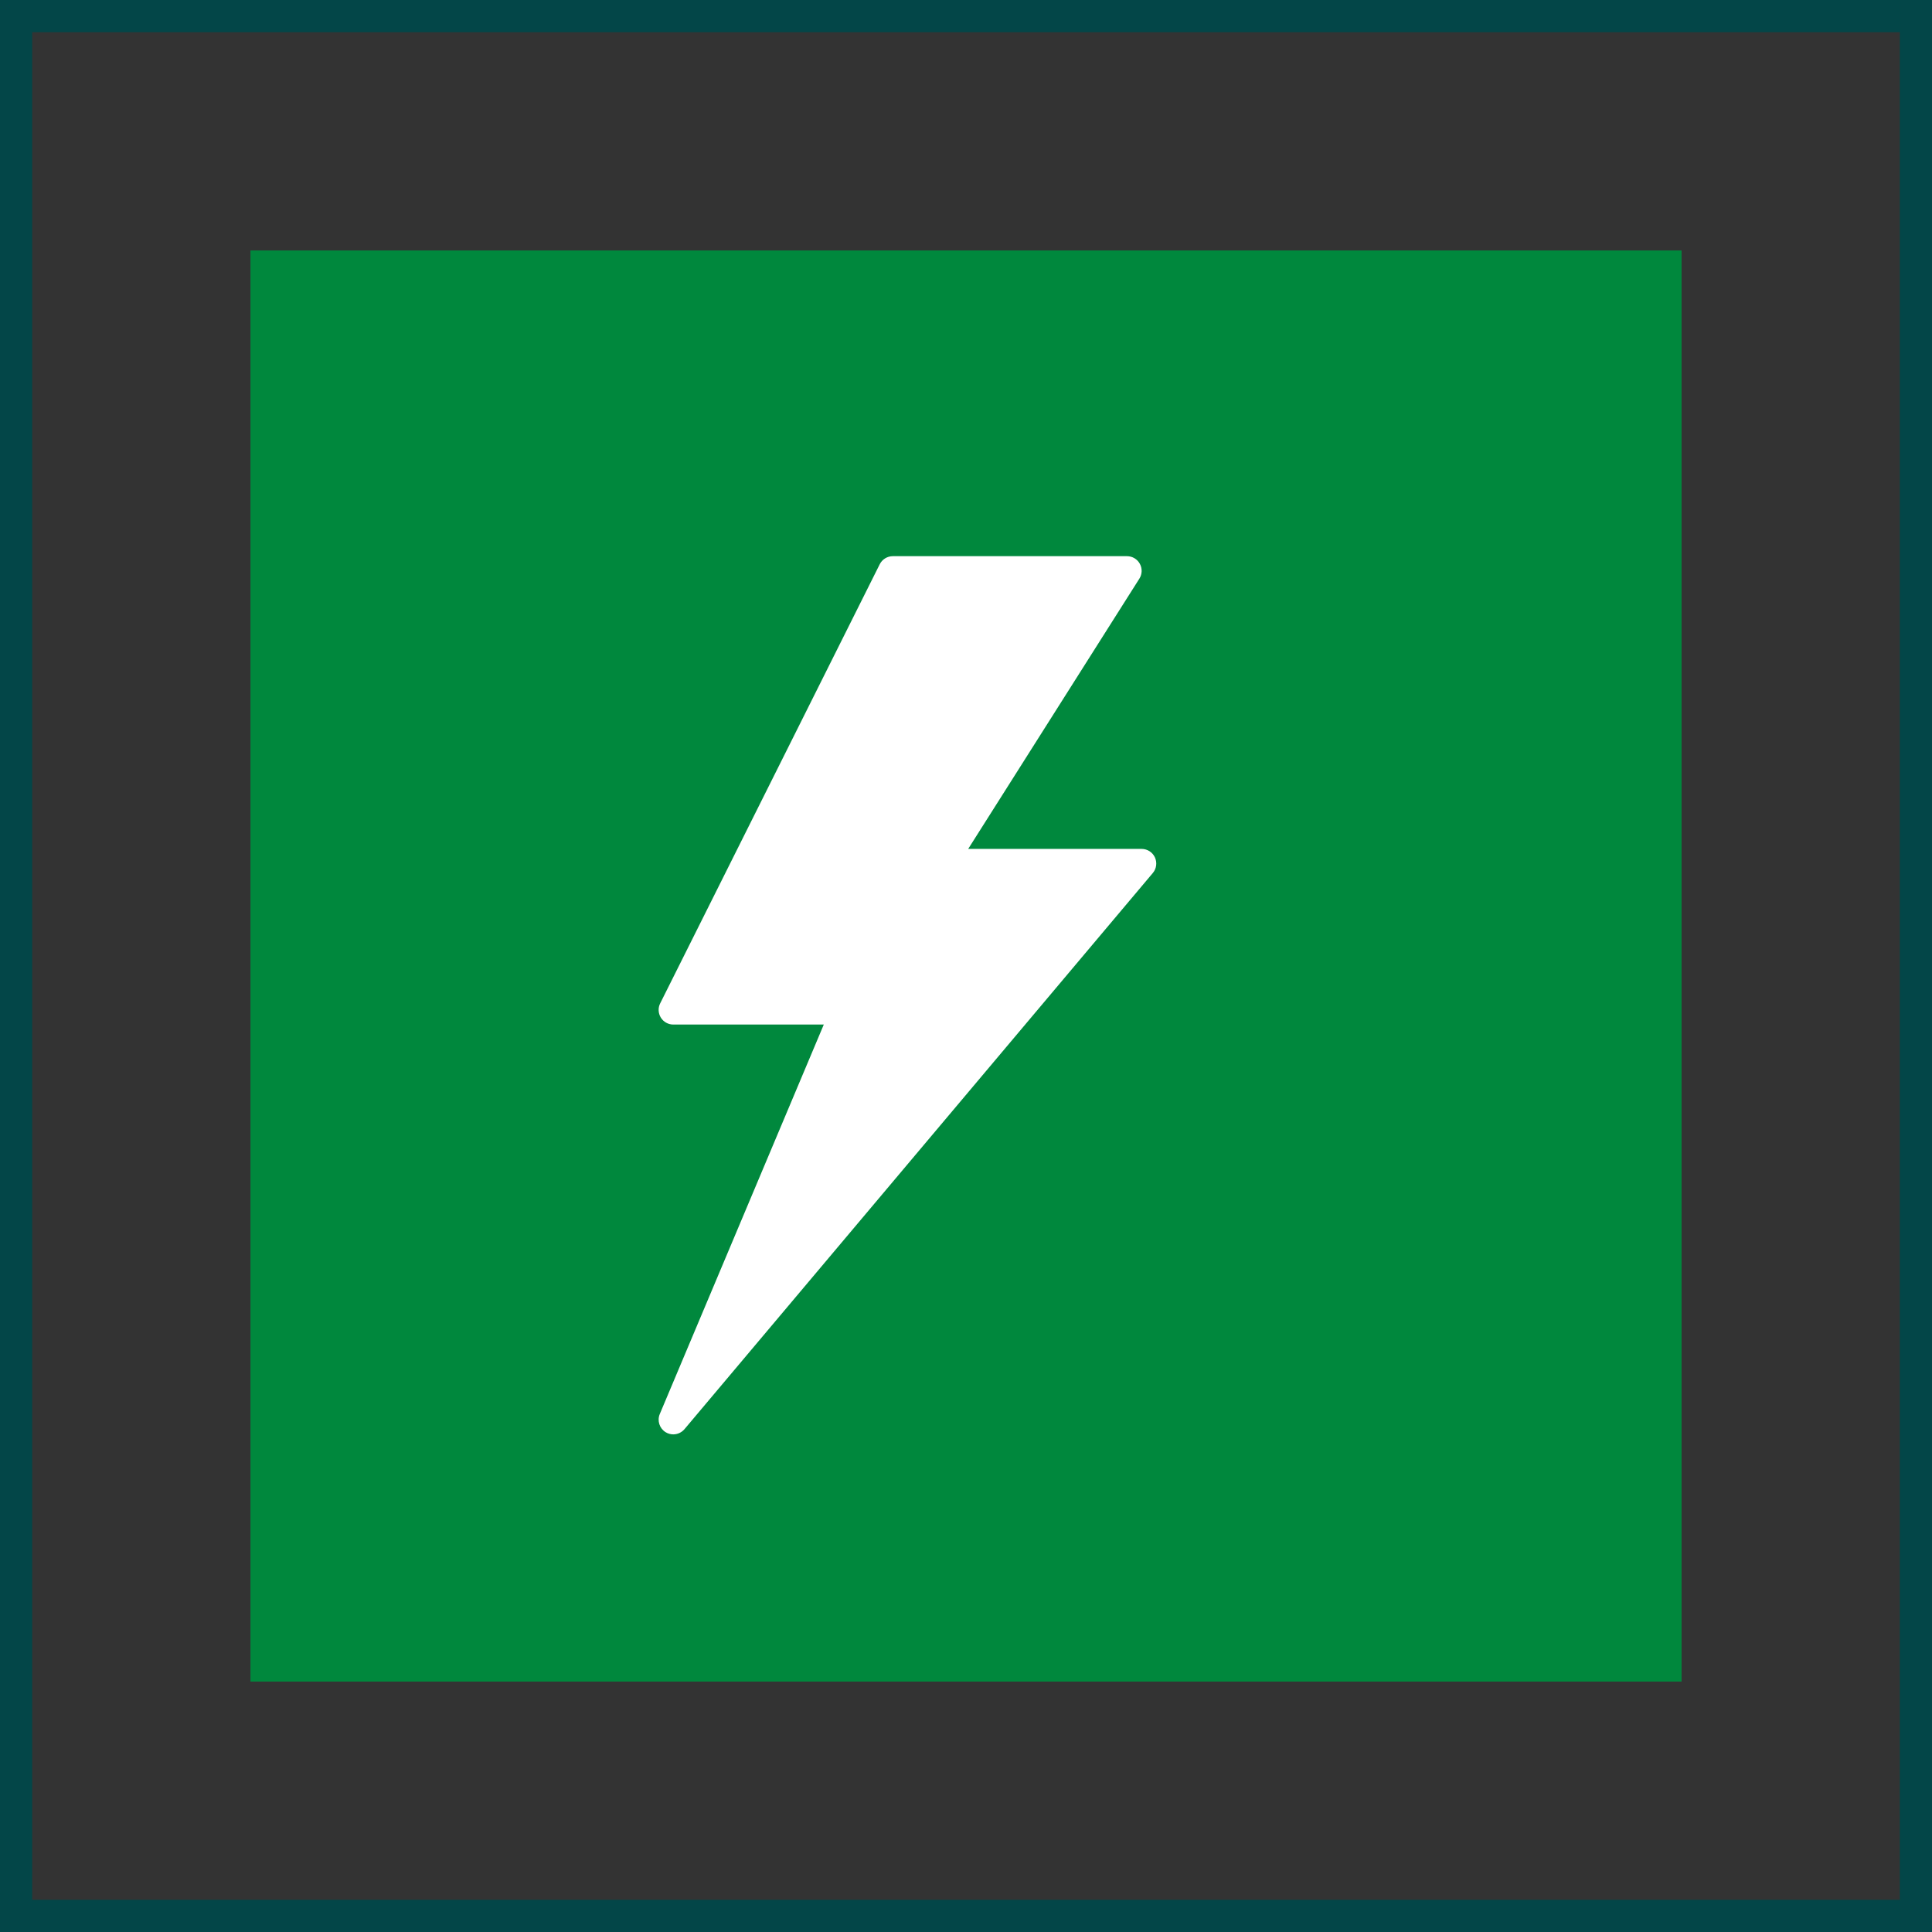
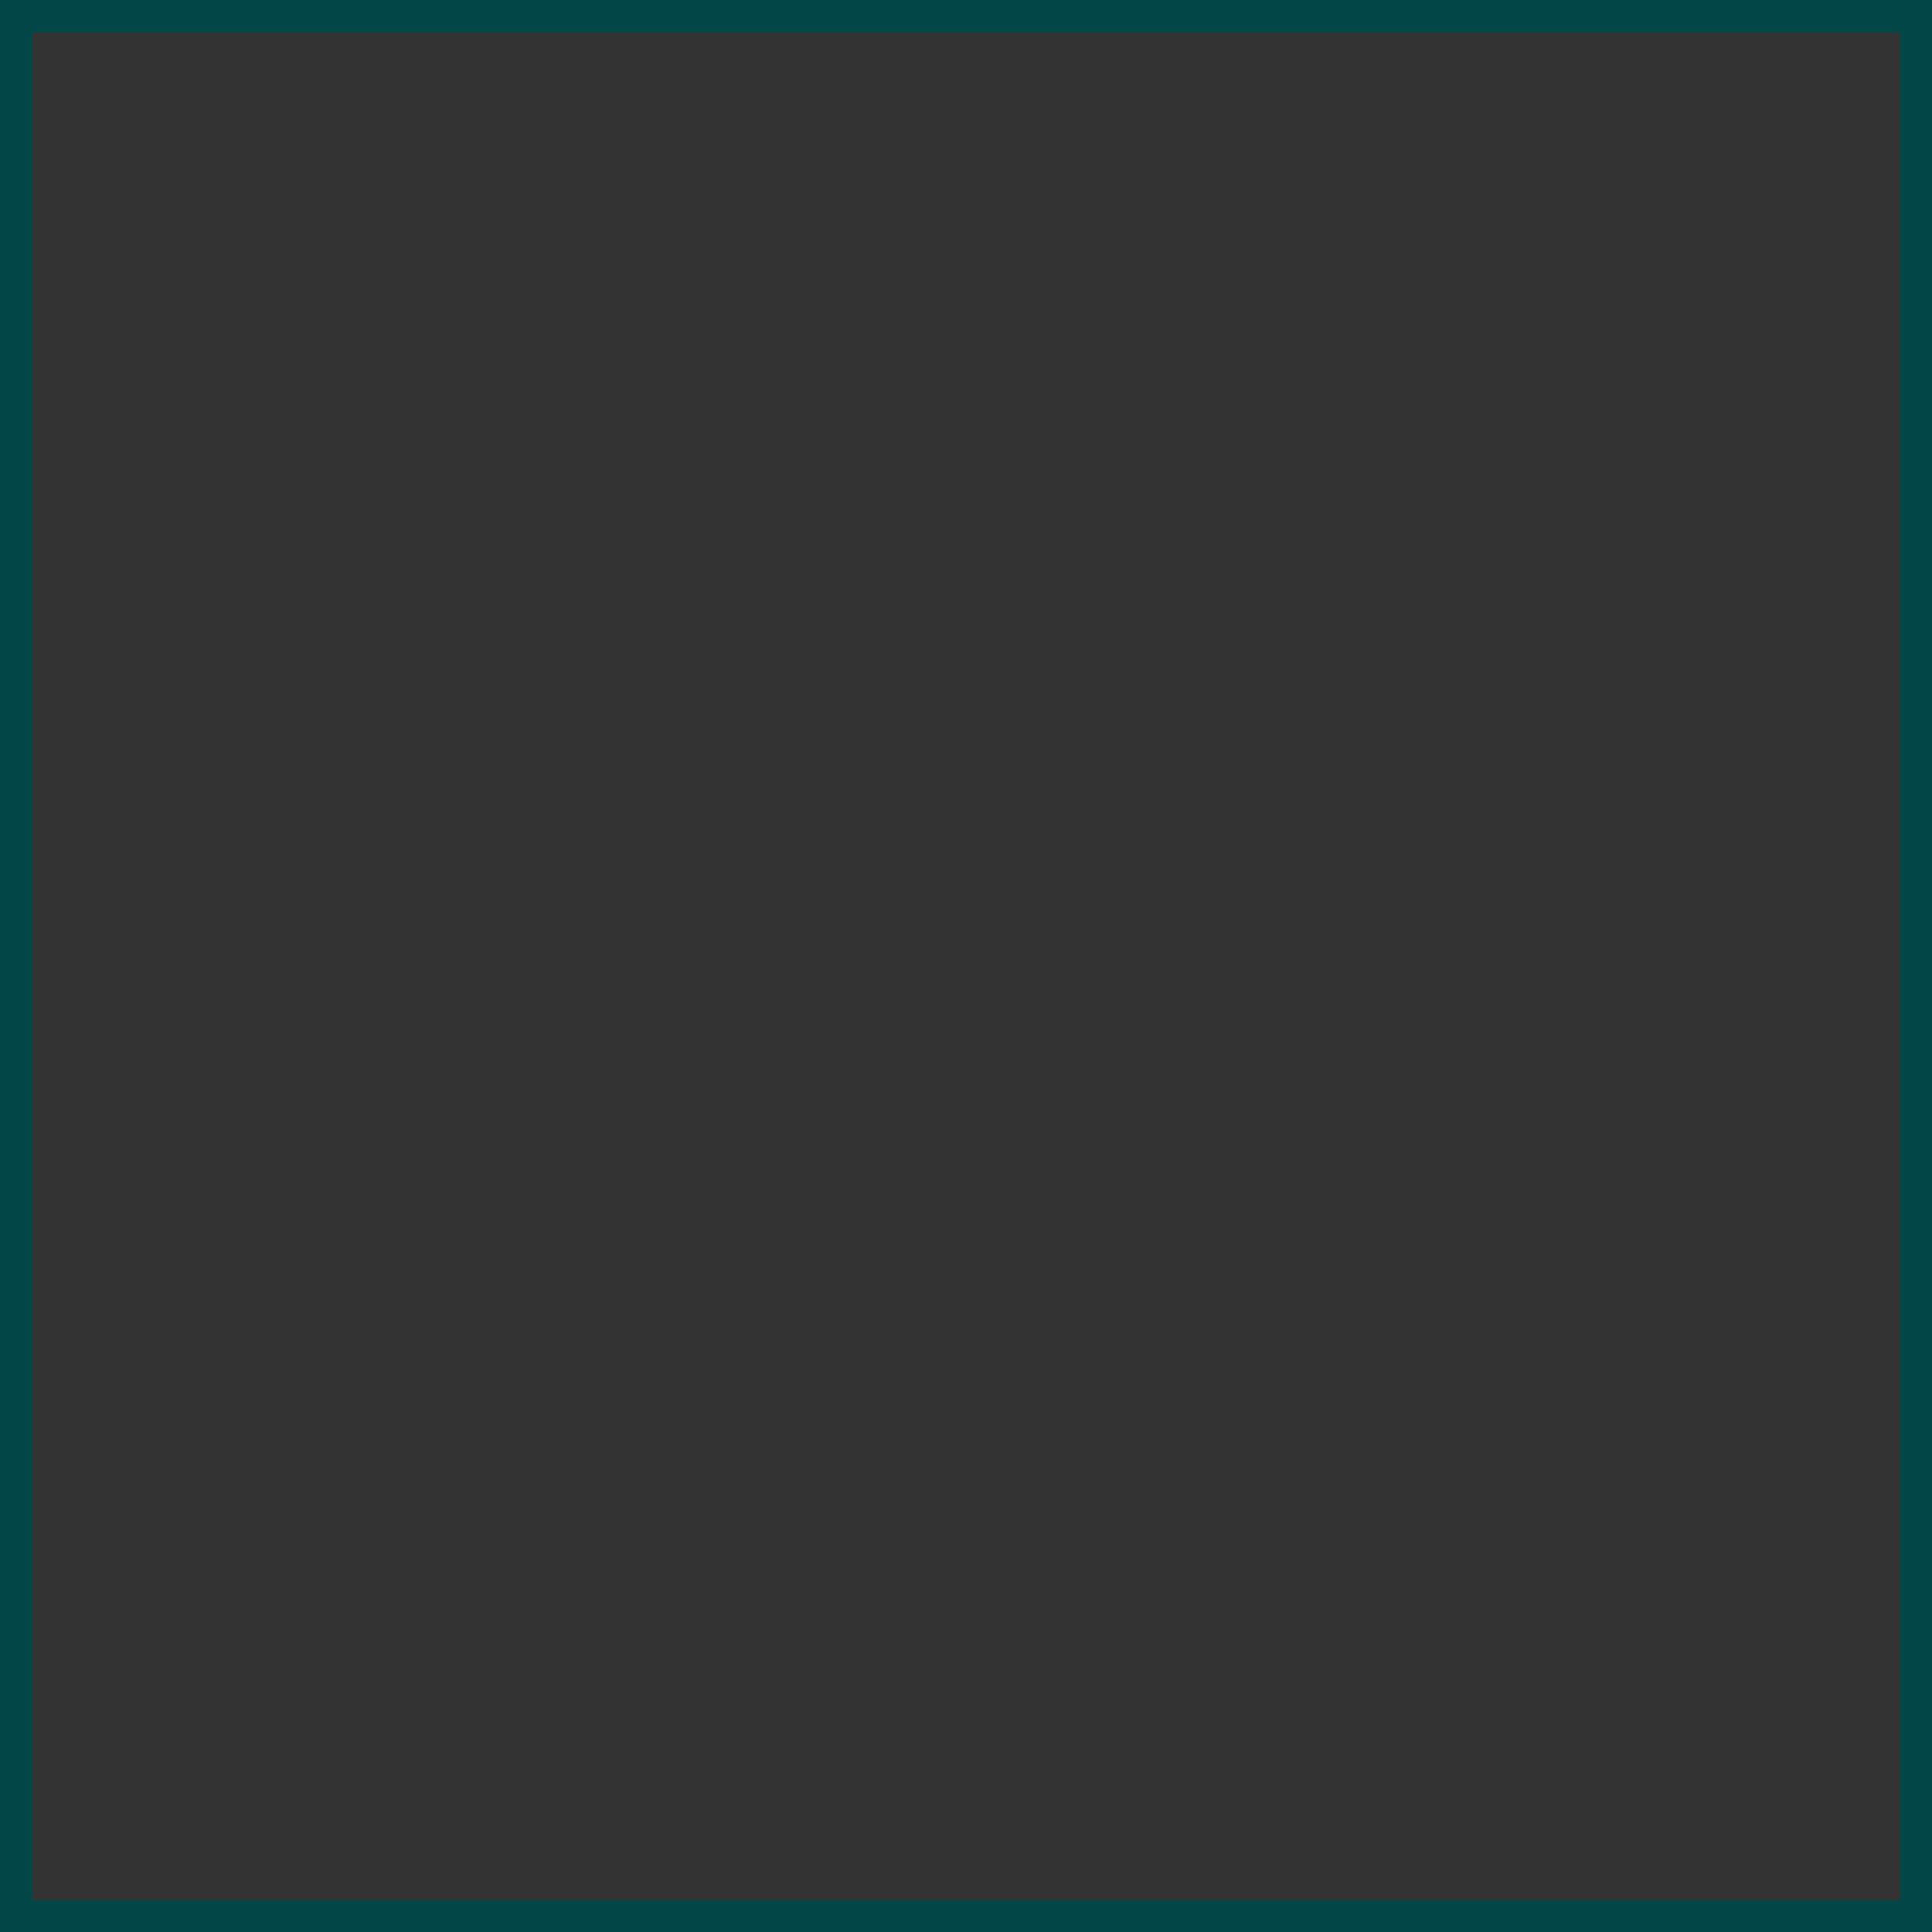
<svg xmlns="http://www.w3.org/2000/svg" width="66" height="66" viewBox="0 0 66 66" fill="none">
  <rect x="0" y="0" width="66" height="66" fill="#333333" stroke="none" />
  <rect x="0.55" y="0.55" width="64.9" height="64.9" stroke="#034648" stroke-width="1.1" />
-   <rect x="8.556" y="8.556" width="48.889" height="48.889" fill="#00883D" />
-   <path d="M39.453 29.289C39.371 29.113 39.195 29 39 29H33.075L38.923 19.767C39.02 19.613 39.026 19.419 38.938 19.259C38.85 19.099 38.682 19 38.5 19H30.5C30.311 19 30.138 19.107 30.053 19.276L22.553 34.276C22.475 34.431 22.484 34.615 22.575 34.763C22.666 34.91 22.827 35 23 35H28.142L22.539 48.306C22.444 48.533 22.529 48.797 22.739 48.926C22.82 48.976 22.91 49 23 49C23.143 49 23.285 48.938 23.383 48.822L39.383 29.822C39.508 29.674 39.535 29.465 39.453 29.289Z" fill="white" />
</svg>